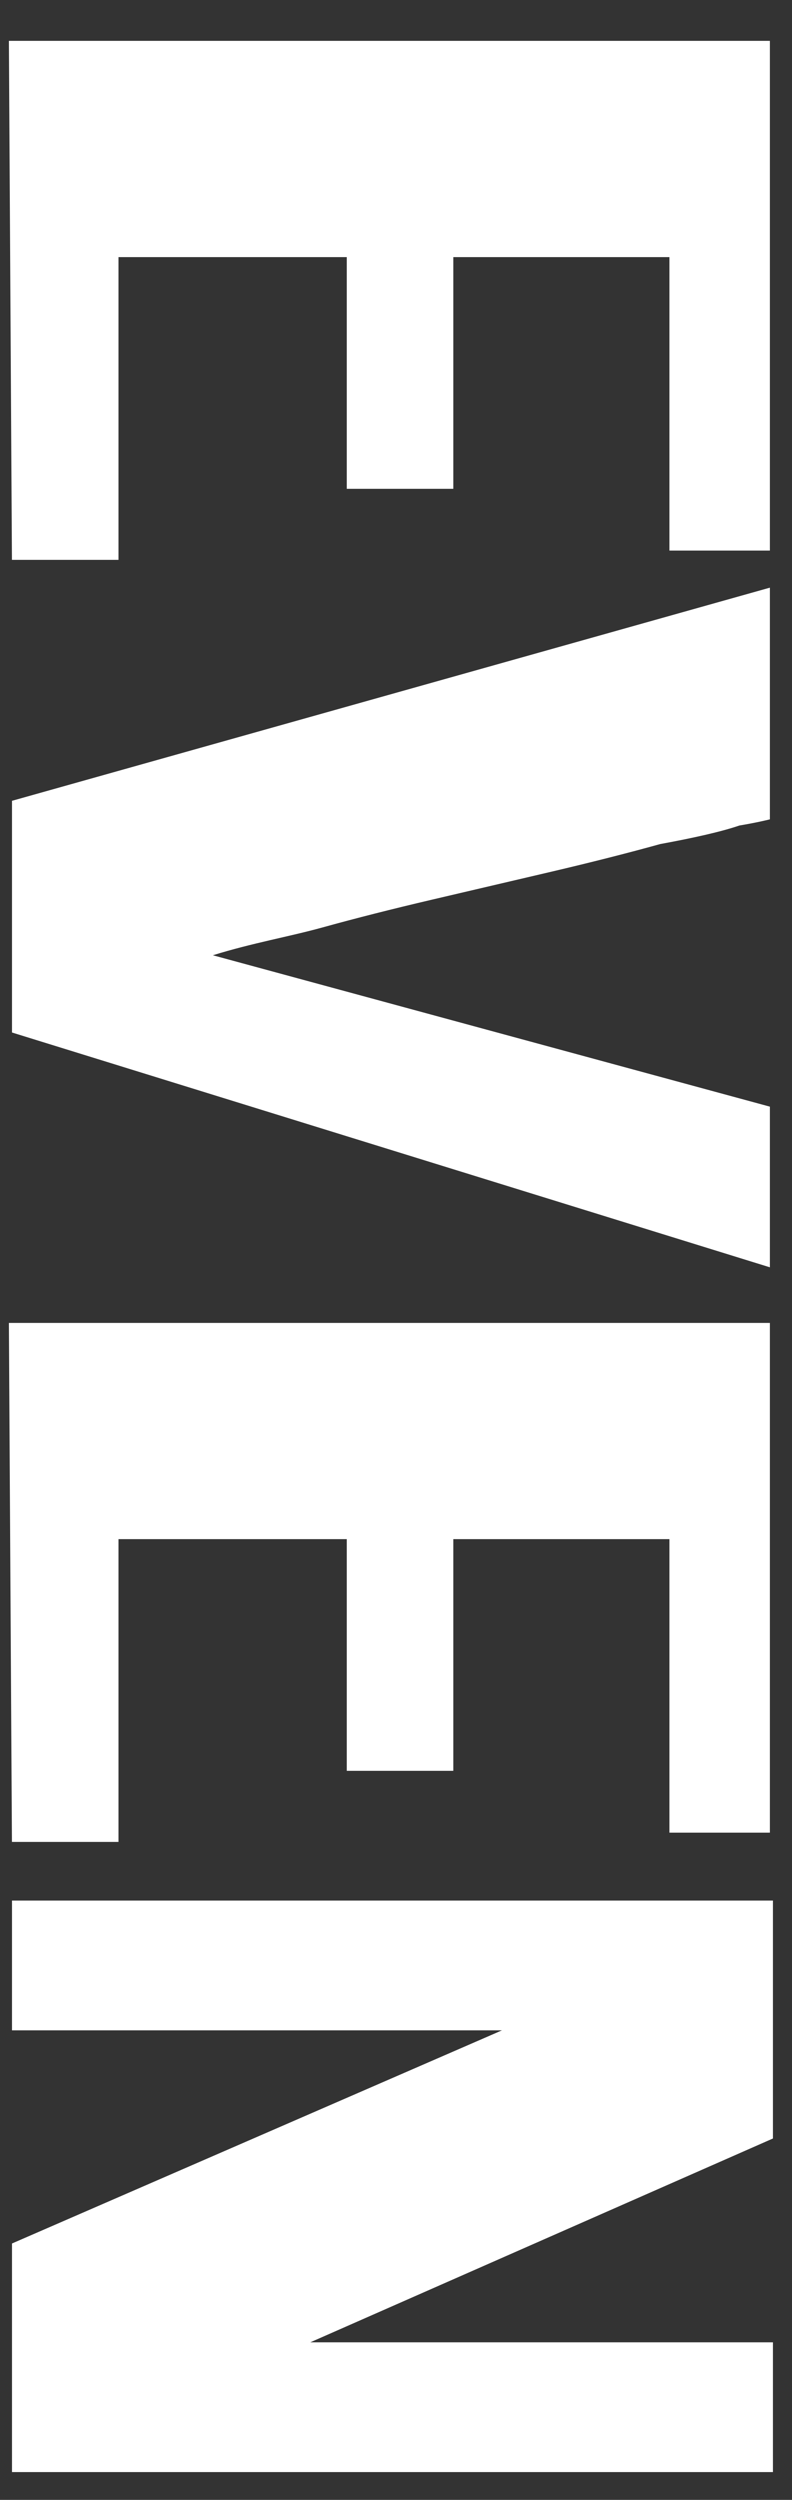
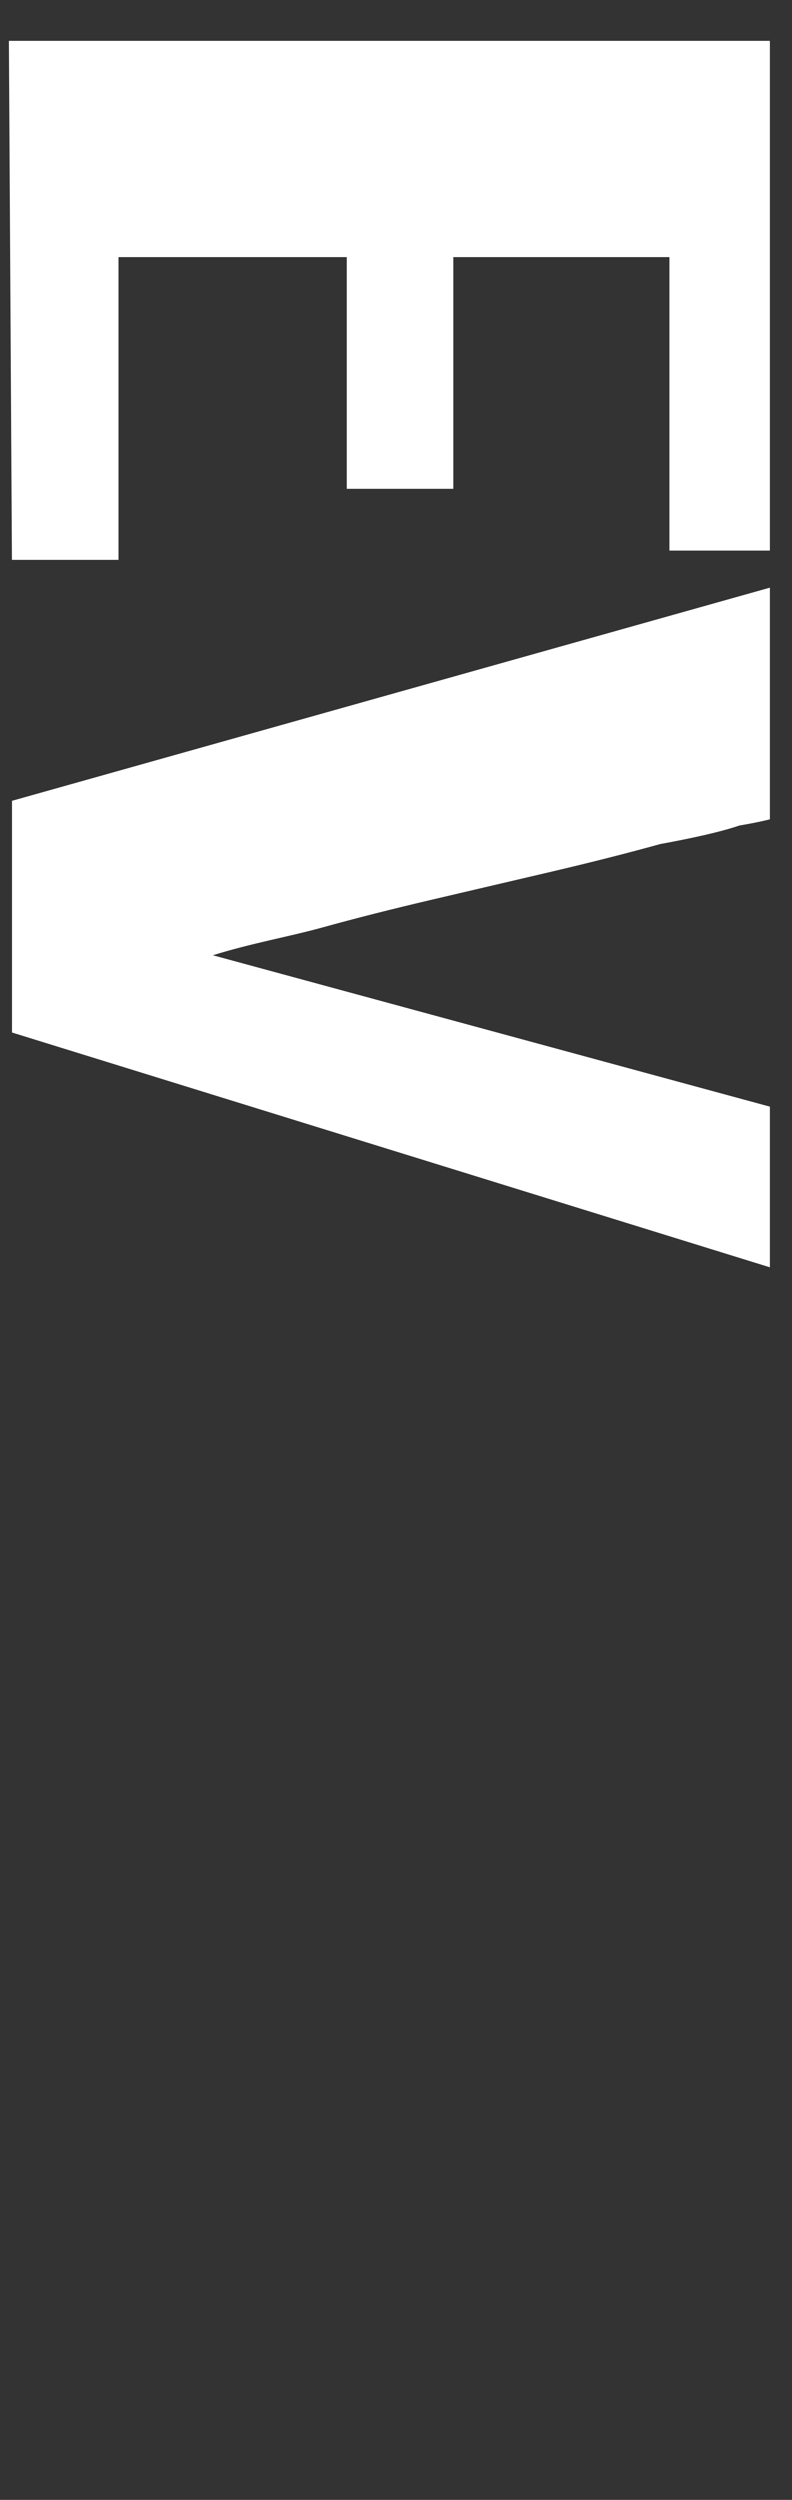
<svg xmlns="http://www.w3.org/2000/svg" width="13" height="41" viewBox="0 0 13 41" fill="none">
  <rect x="0" y="0" width="13" height="41" fill="#333333" stroke="none" />
  <path d="M12.637 0.67V9.03H10.988V4.217H7.441V8.017H5.692V4.217H1.945V9.182H0.196L0.146 0.67H12.637Z" fill="white" />
  <path d="M12.637 20.785L0.197 16.934V13.134L12.637 9.638V13.438C12.637 13.438 12.437 13.489 12.137 13.539C11.838 13.641 11.388 13.742 10.838 13.843C10.289 13.995 9.689 14.147 9.04 14.299C8.39 14.451 7.741 14.603 7.091 14.755C6.442 14.907 5.842 15.059 5.293 15.211C4.743 15.363 4.144 15.465 3.494 15.667L12.637 18.15V20.785Z" fill="white" />
-   <path d="M12.637 21.697V30.057H10.988V25.243H7.441V29.043H5.692V25.243H1.945V30.209H0.196L0.146 21.697H12.637Z" fill="white" />
-   <path d="M0.197 31.171H12.687V35.073L5.093 38.416H12.687V40.544H0.197V36.795L8.24 33.299H0.197V31.171Z" fill="white" />
</svg>